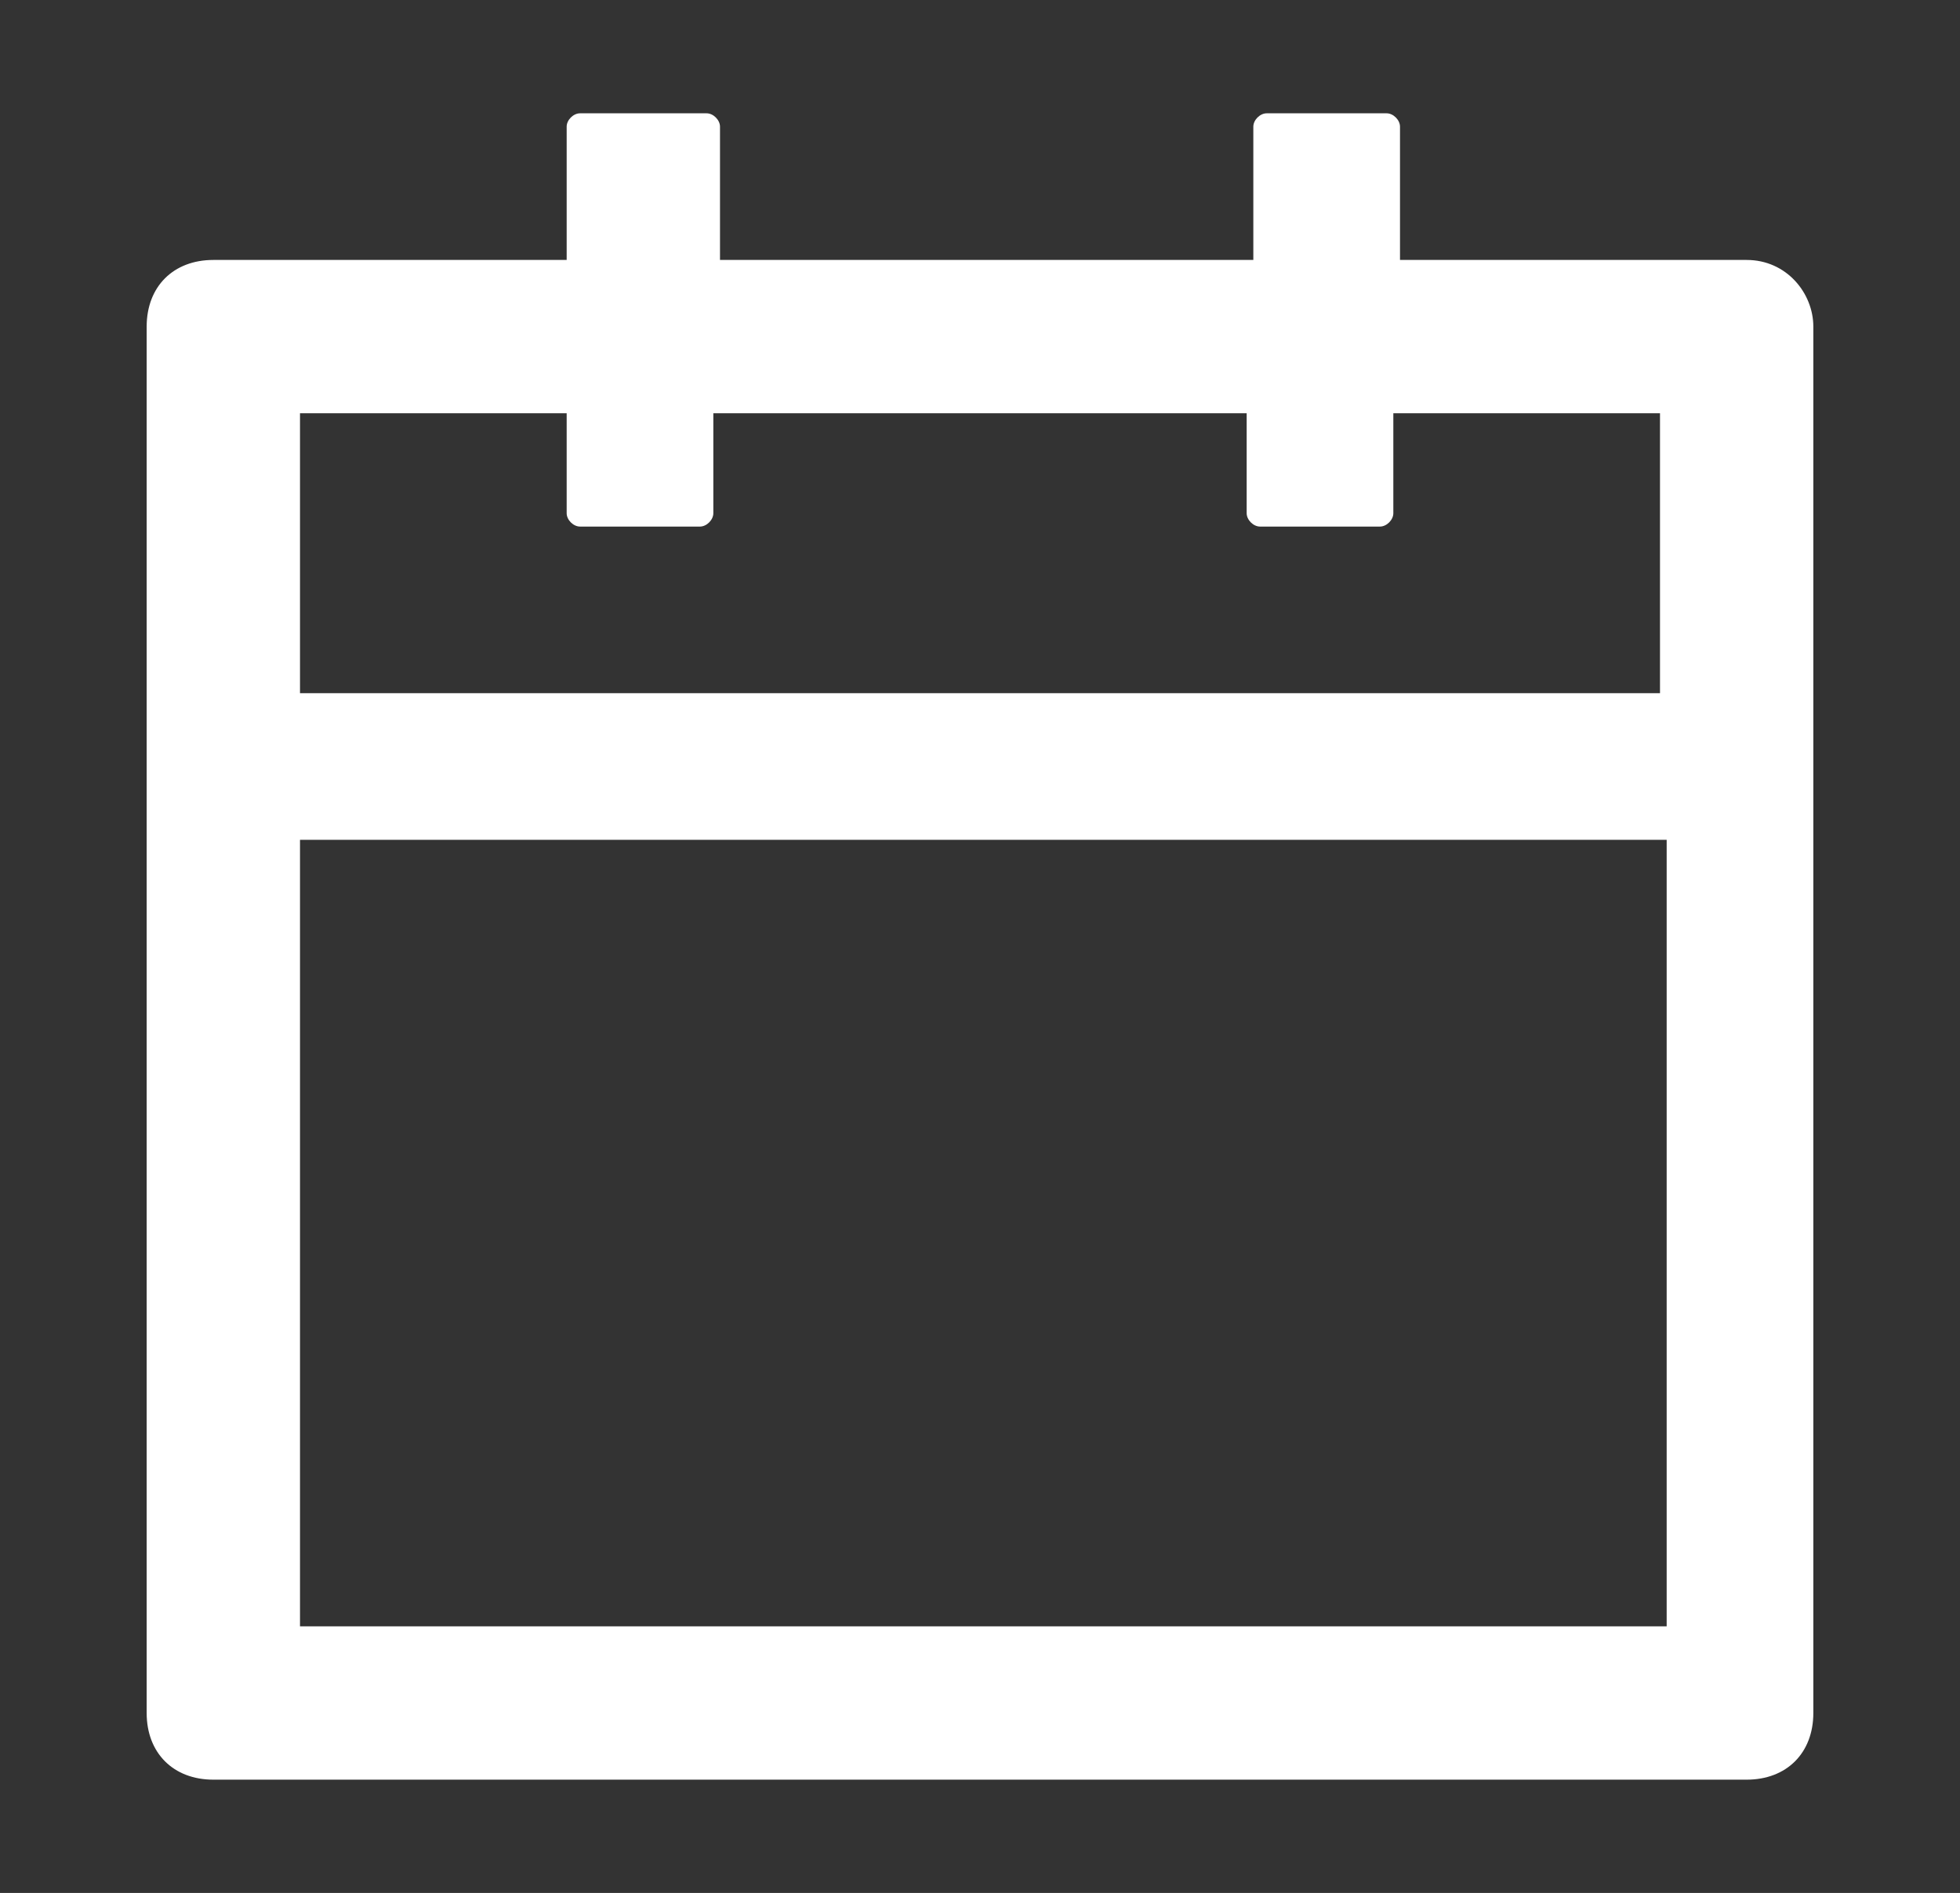
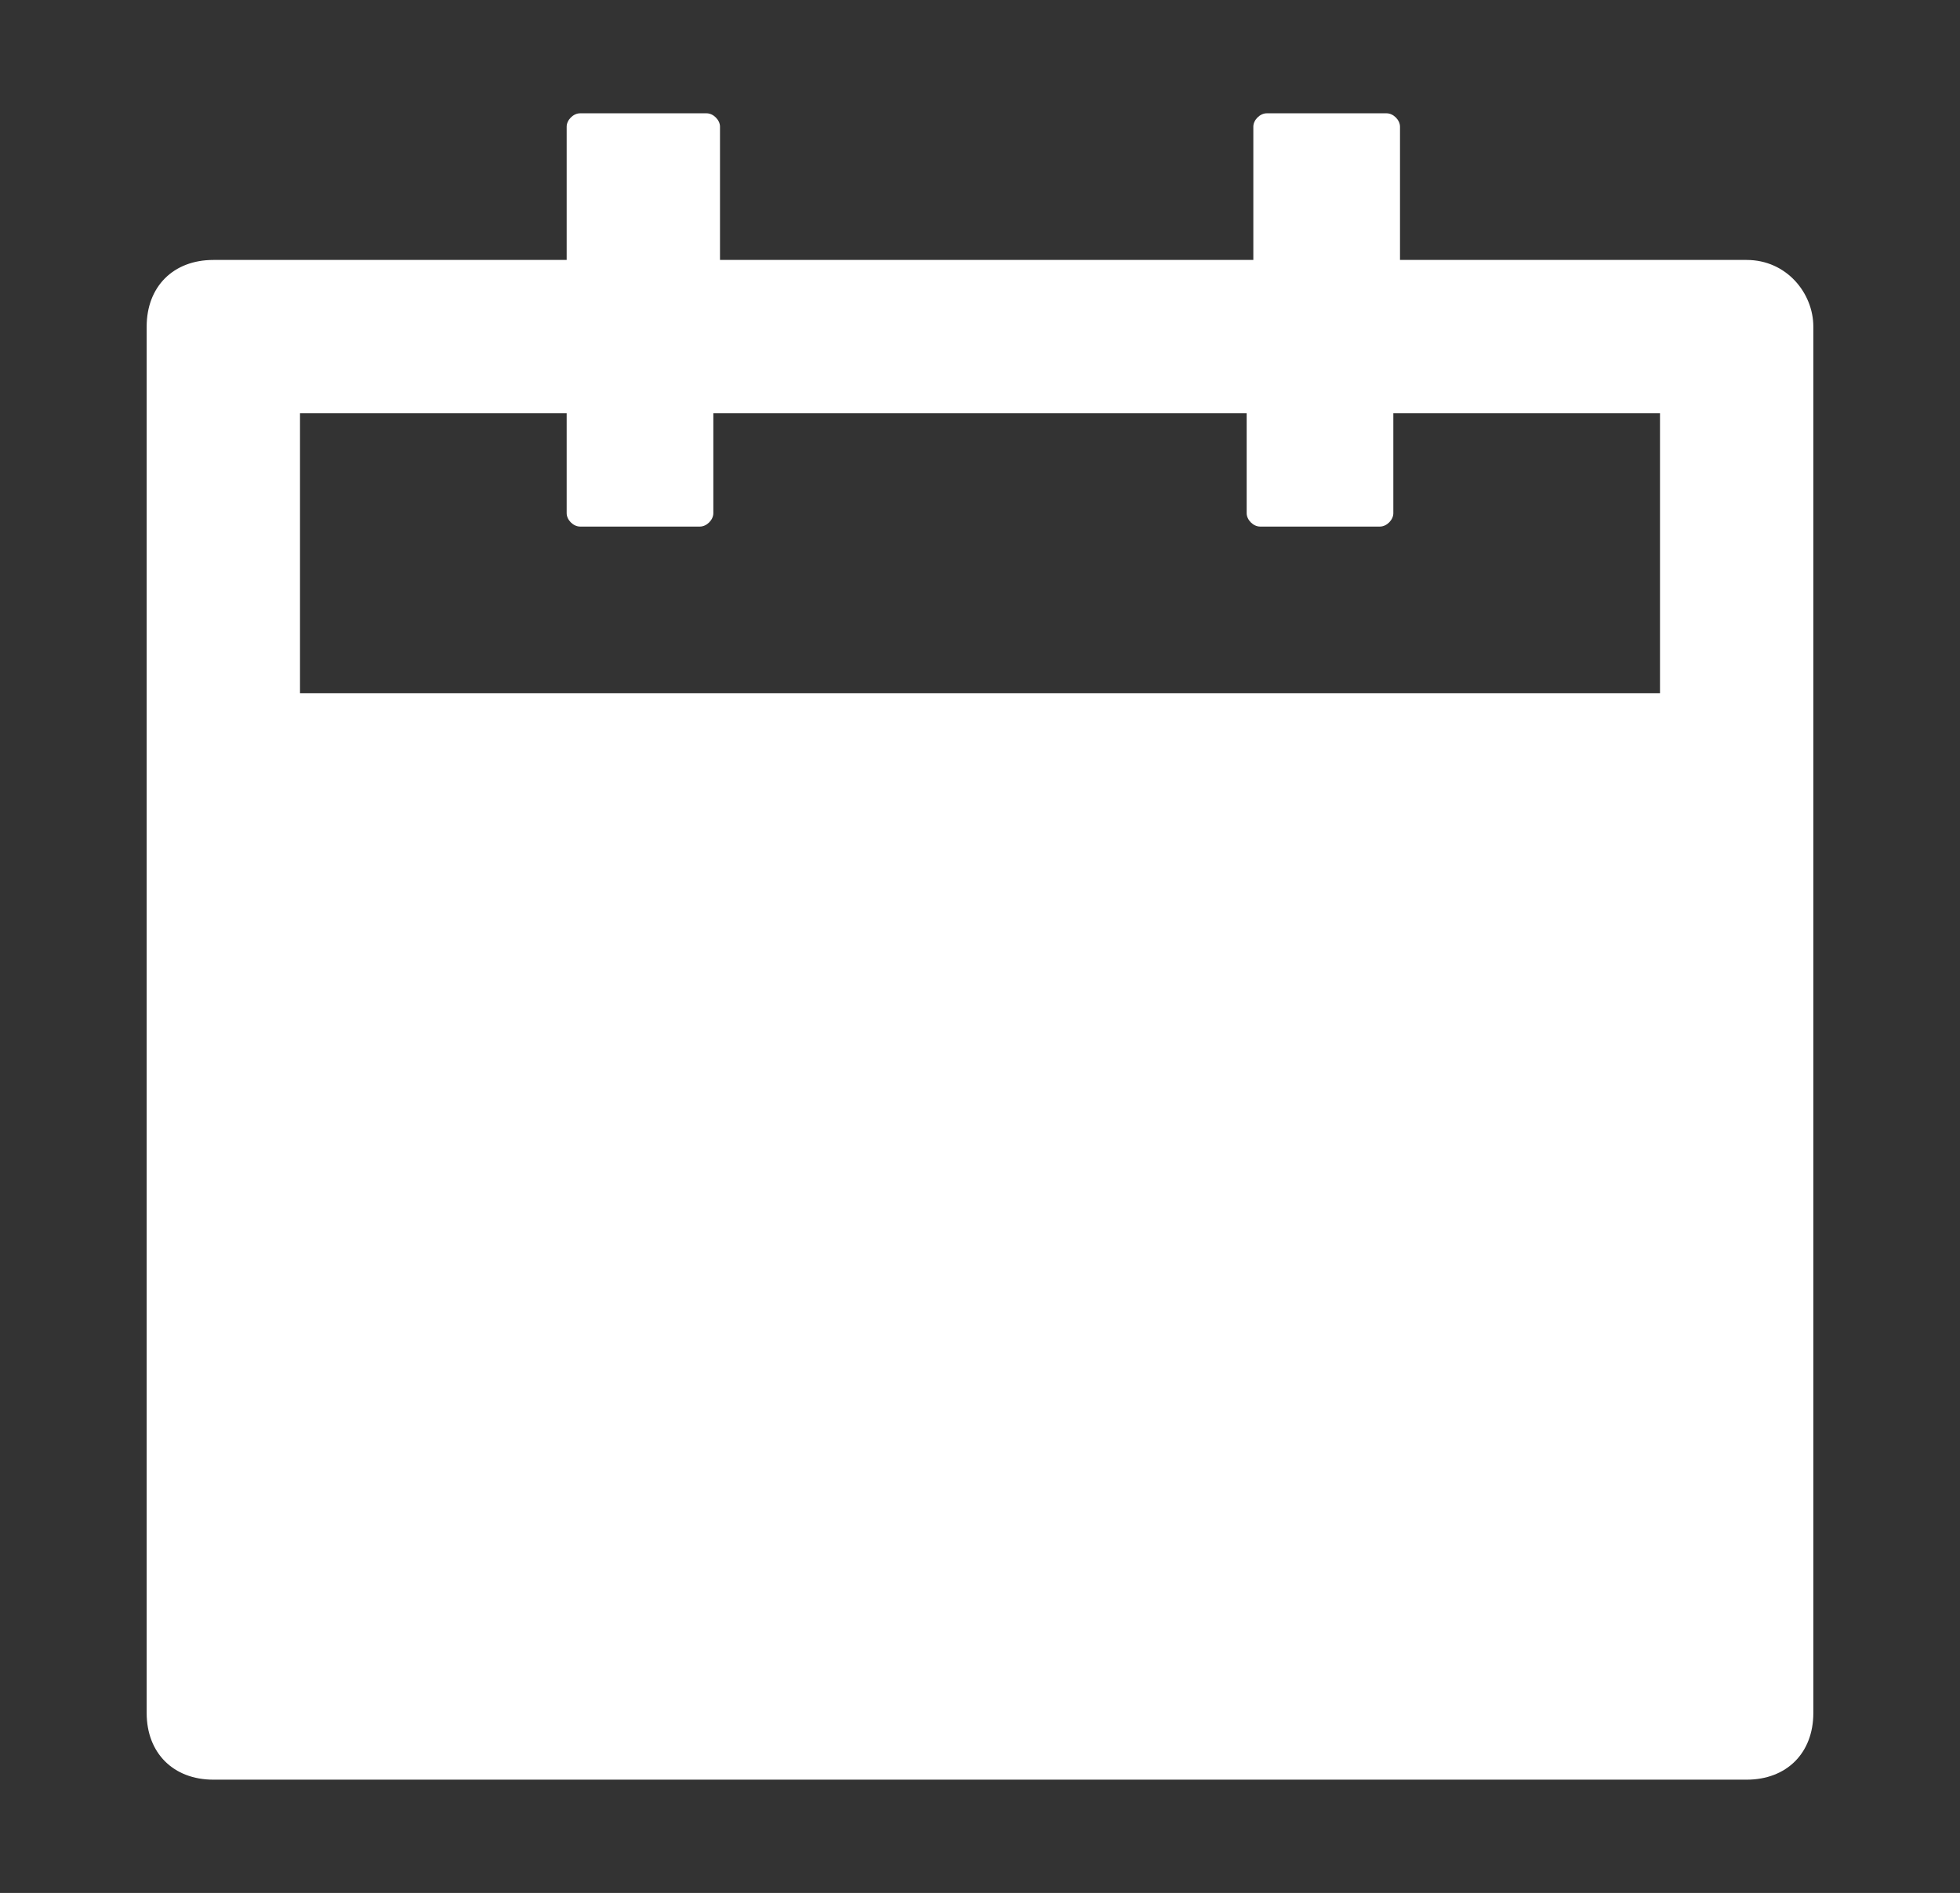
<svg xmlns="http://www.w3.org/2000/svg" version="1.1" id="Capa_1" x="0px" y="0px" viewBox="0 0 29.4 28.4" style="enable-background:new 0 0 29.4 28.4;" xml:space="preserve">
  <rect x="0" y="0" width="29.4" height="28.4" fill="#333333" stroke="none" />
  <style type="text/css">
	.st0{fill:#FFFFFF;}
</style>
-   <path class="st0" d="M26.2,3.9H21v-2c0-0.1-0.1-0.2-0.2-0.2H19c-0.1,0-0.2,0.1-0.2,0.2v2h-8v-2c0-0.1-0.1-0.2-0.2-0.2H8.7  c-0.1,0-0.2,0.1-0.2,0.2v2H3.2c-0.6,0-1,0.4-1,1v20.8c0,0.6,0.4,1,1,1h23c0.6,0,1-0.4,1-1V4.9C27.2,4.4,26.8,3.9,26.2,3.9z M25,24.4  H4.5V12.6H25V24.4z M4.5,10.4V6.2h4v1.5c0,0.1,0.1,0.2,0.2,0.2h1.8c0.1,0,0.2-0.1,0.2-0.2V6.2h8v1.5c0,0.1,0.1,0.2,0.2,0.2h1.8  c0.1,0,0.2-0.1,0.2-0.2V6.2h4v4.2H4.5z" />
+   <path class="st0" d="M26.2,3.9H21v-2c0-0.1-0.1-0.2-0.2-0.2H19c-0.1,0-0.2,0.1-0.2,0.2v2h-8v-2c0-0.1-0.1-0.2-0.2-0.2H8.7  c-0.1,0-0.2,0.1-0.2,0.2v2H3.2c-0.6,0-1,0.4-1,1v20.8c0,0.6,0.4,1,1,1h23c0.6,0,1-0.4,1-1V4.9C27.2,4.4,26.8,3.9,26.2,3.9z M25,24.4  V12.6H25V24.4z M4.5,10.4V6.2h4v1.5c0,0.1,0.1,0.2,0.2,0.2h1.8c0.1,0,0.2-0.1,0.2-0.2V6.2h8v1.5c0,0.1,0.1,0.2,0.2,0.2h1.8  c0.1,0,0.2-0.1,0.2-0.2V6.2h4v4.2H4.5z" />
</svg>